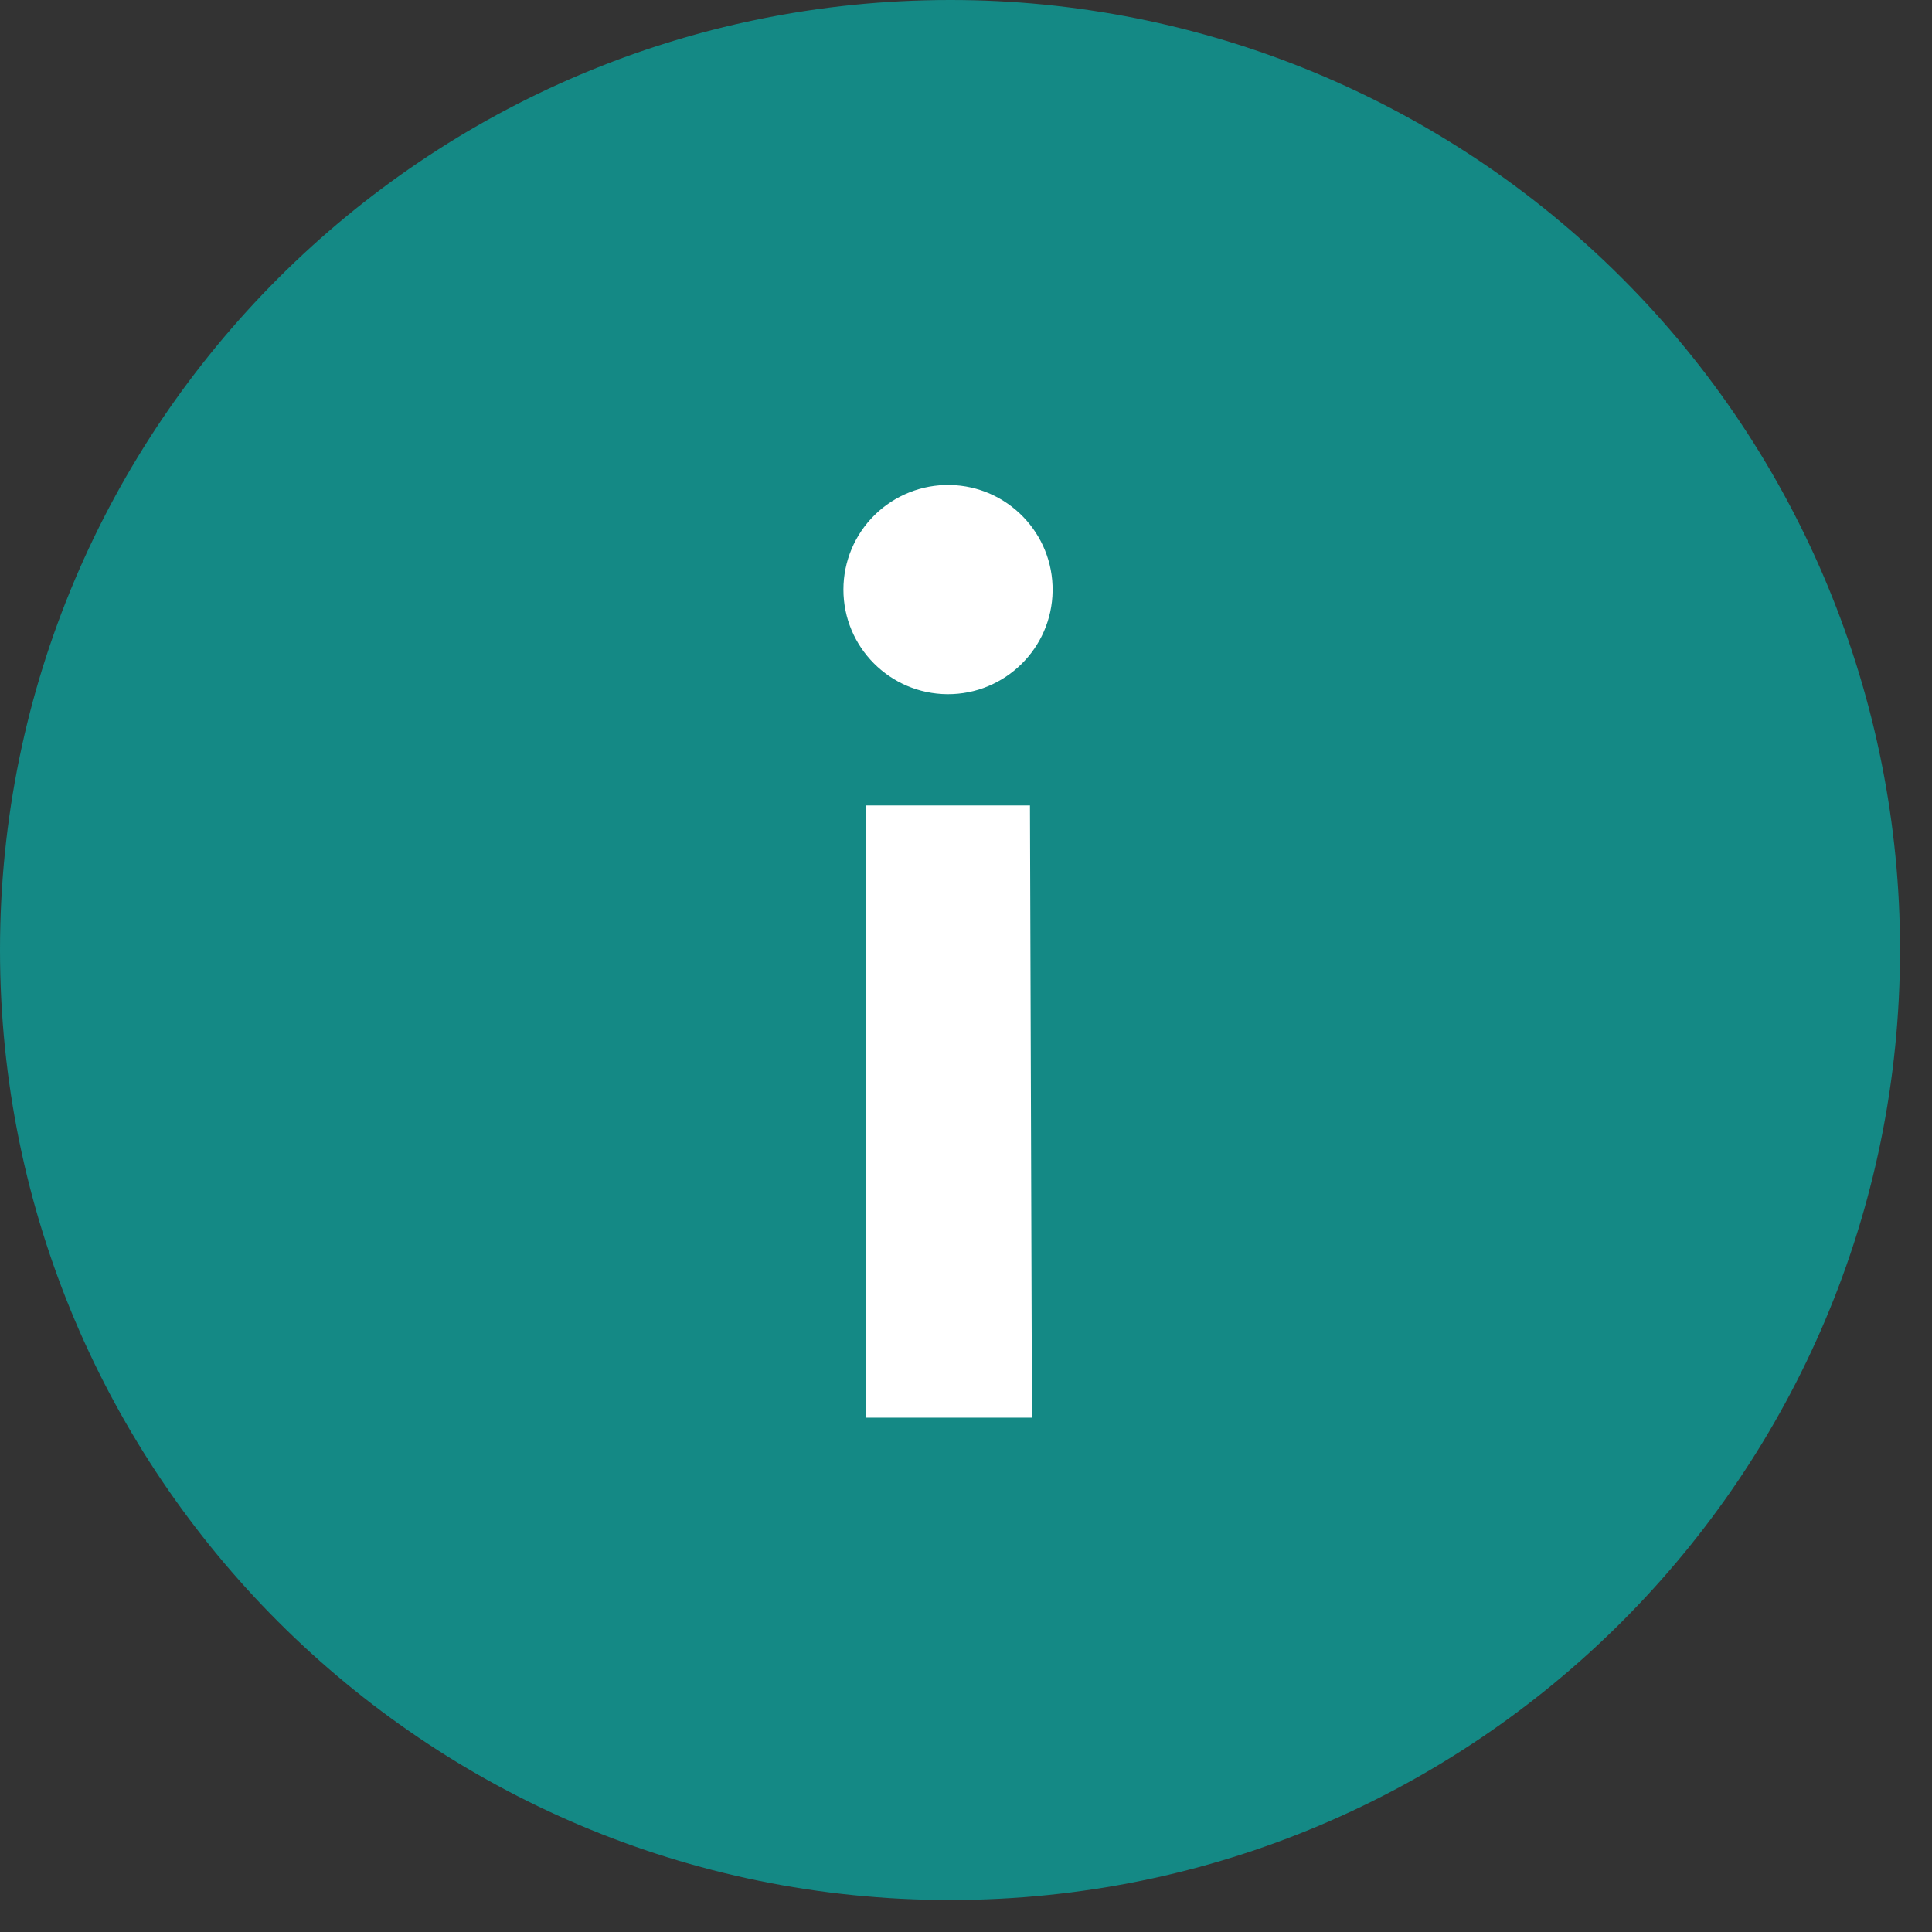
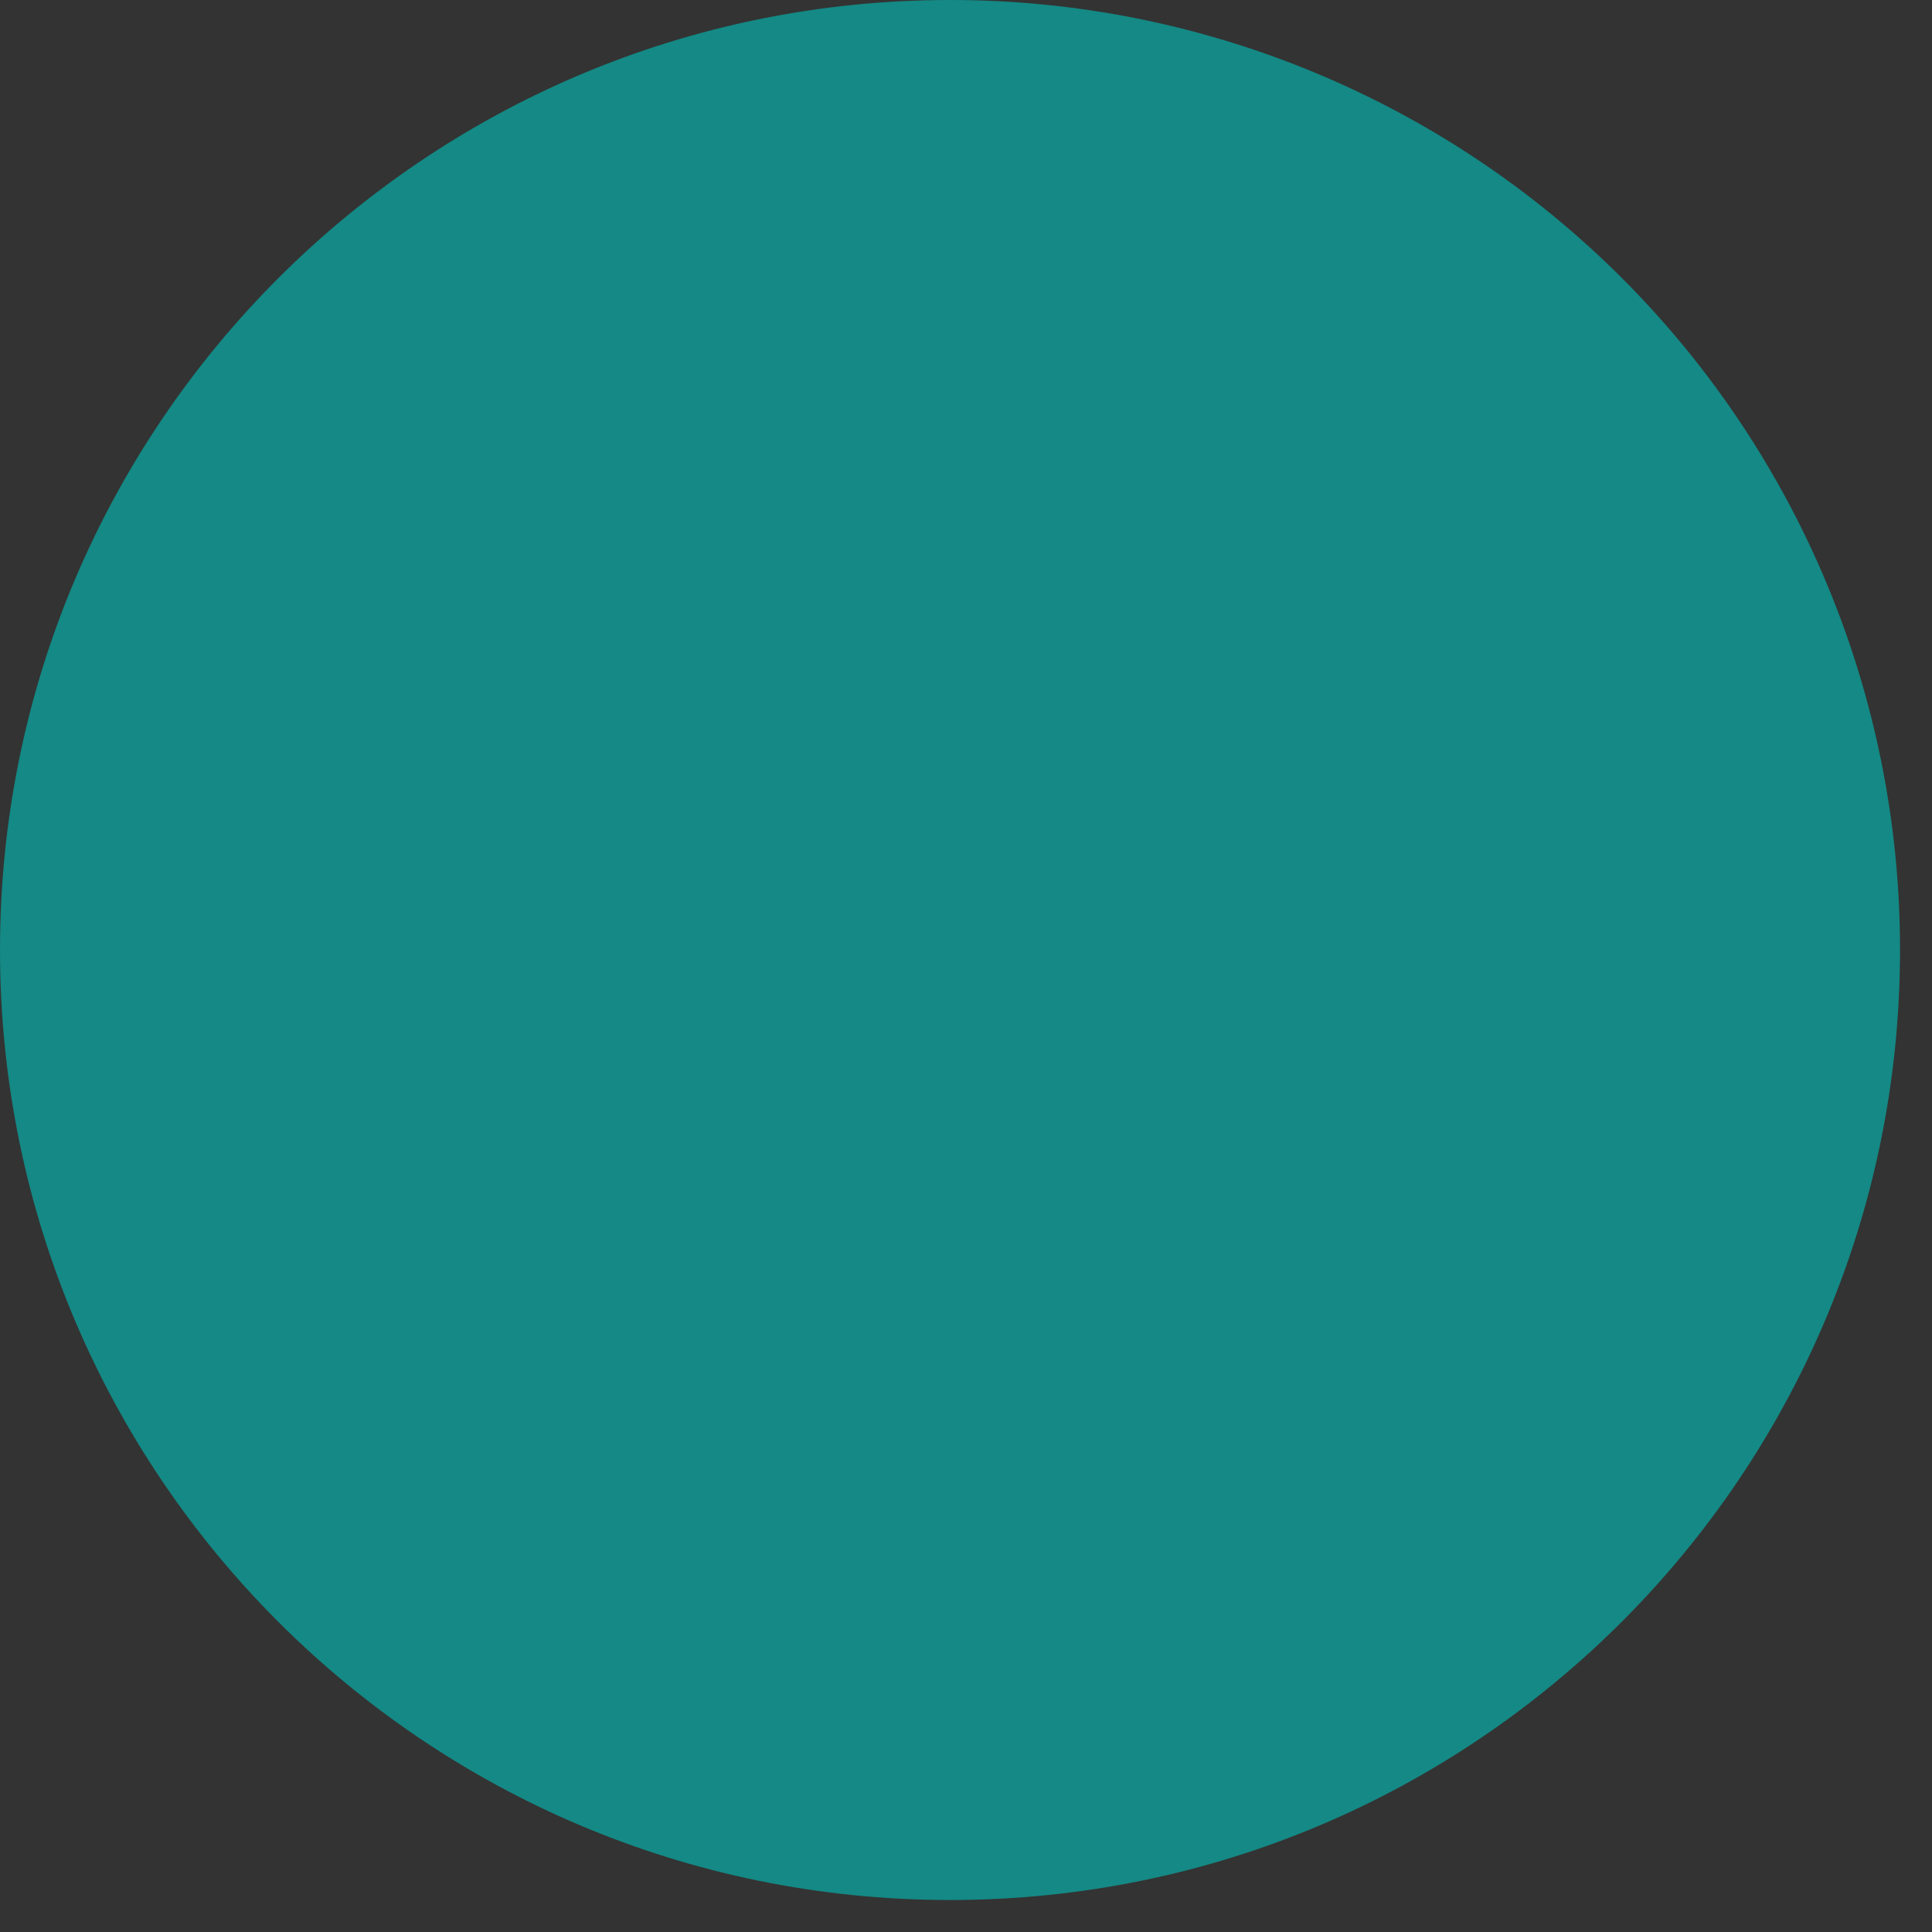
<svg xmlns="http://www.w3.org/2000/svg" width="29px" height="29px" viewBox="0 0 29 29" version="1.1">
  <rect x="0" y="0" width="29" height="29" fill="#333333" stroke="none" />
  <title>info-dot</title>
  <desc>Created with Sketch.</desc>
  <g id="Page-1" stroke="none" stroke-width="1" fill="none" fill-rule="evenodd">
    <g id="info-dot" fill-rule="nonzero">
      <path d="M28.52,14.26 C28.52,22.136 22.136,28.52 14.26,28.52 C6.384,28.52 0,22.136 0,14.26 C0,6.384 6.384,-3.51632184e-06 14.26,-3.51632184e-06 C18.043,-0.003 21.671,1.499 24.346,4.174 C27.021,6.849 28.523,10.477 28.52,14.26" id="Path" fill="#148985" />
-       <path d="M14.26,7.28 C15.123,7.296 15.811,8.007 15.8,8.87 C15.789,9.733 15.083,10.425 14.22,10.42 C13.357,10.414 12.66,9.713 12.66,8.85 C12.66,8.428 12.829,8.024 13.13,7.729 C13.431,7.434 13.838,7.272 14.26,7.28 L14.26,7.28 Z M15.49,21.28 L13,21.28 L13,12.09 L15.46,12.09 L15.49,21.28 Z" id="Shape" fill="#FFFFFF" />
    </g>
  </g>
</svg>